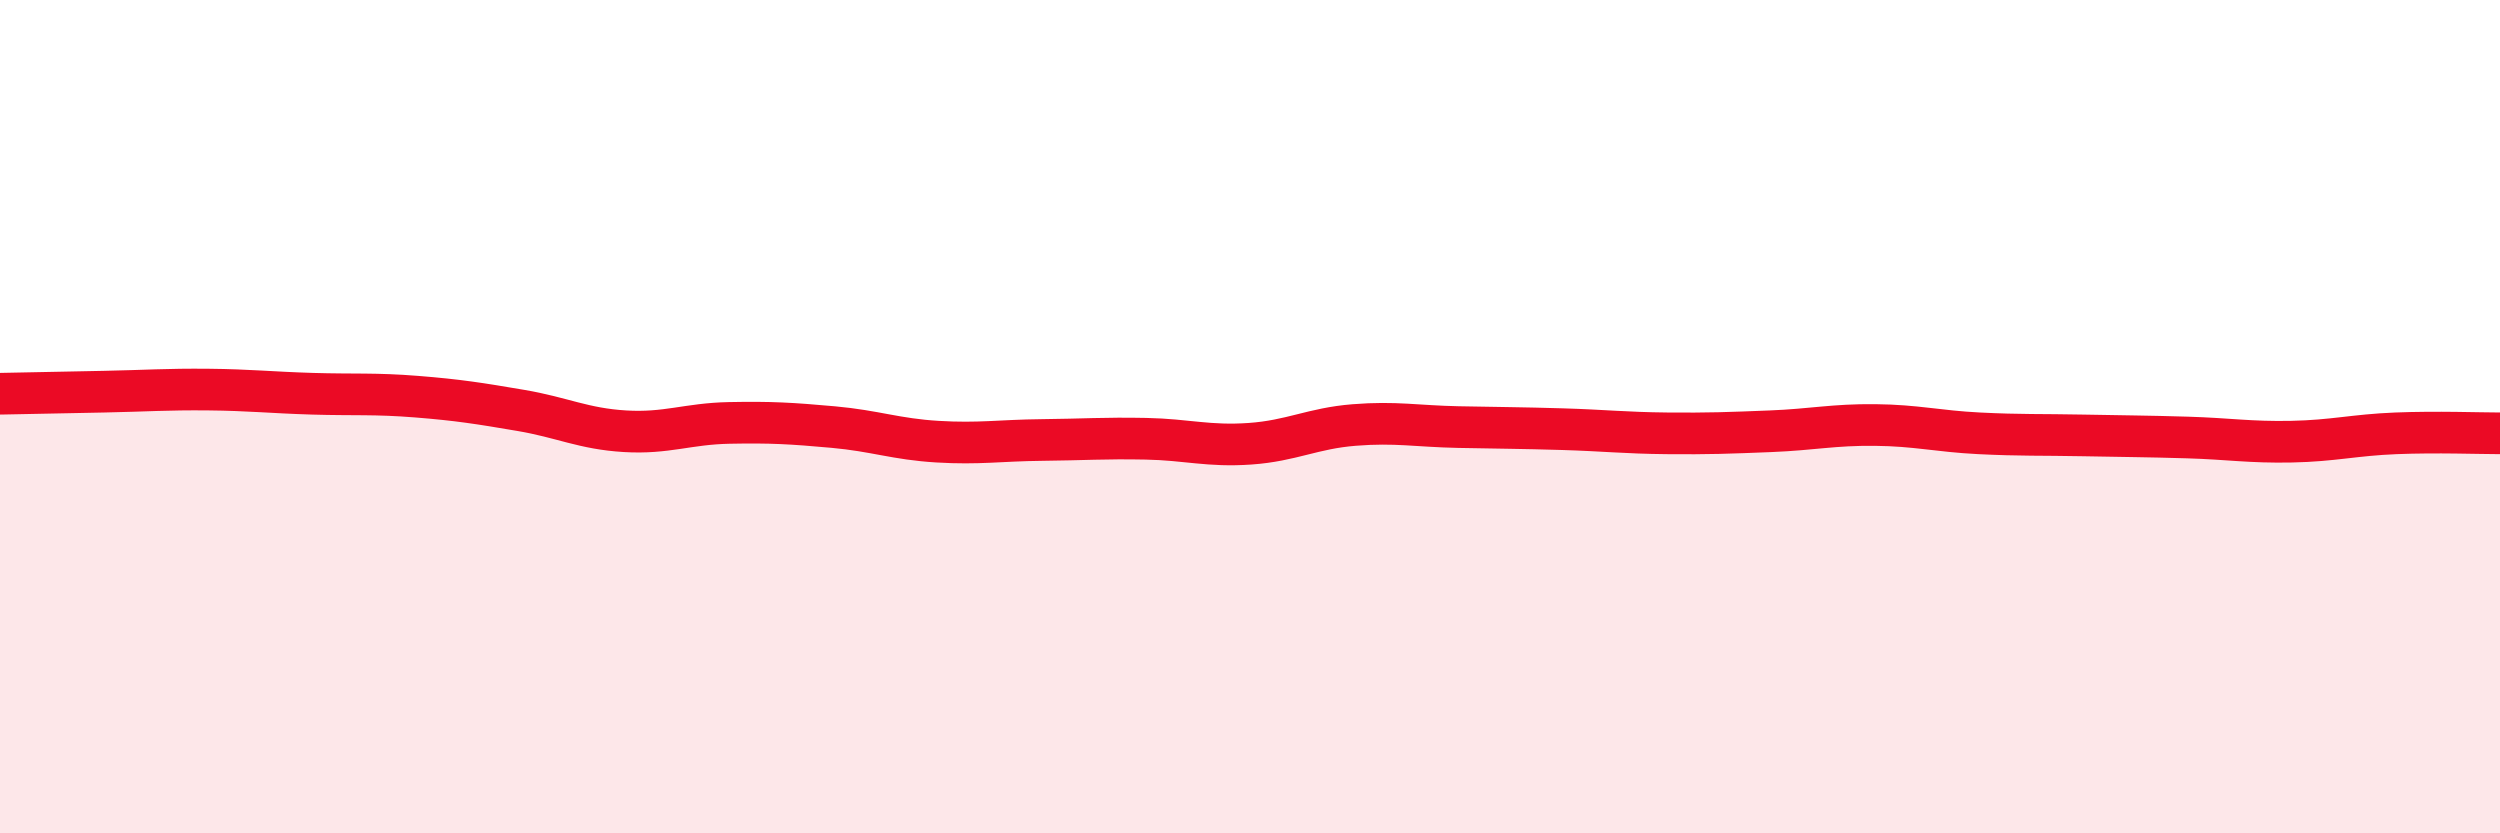
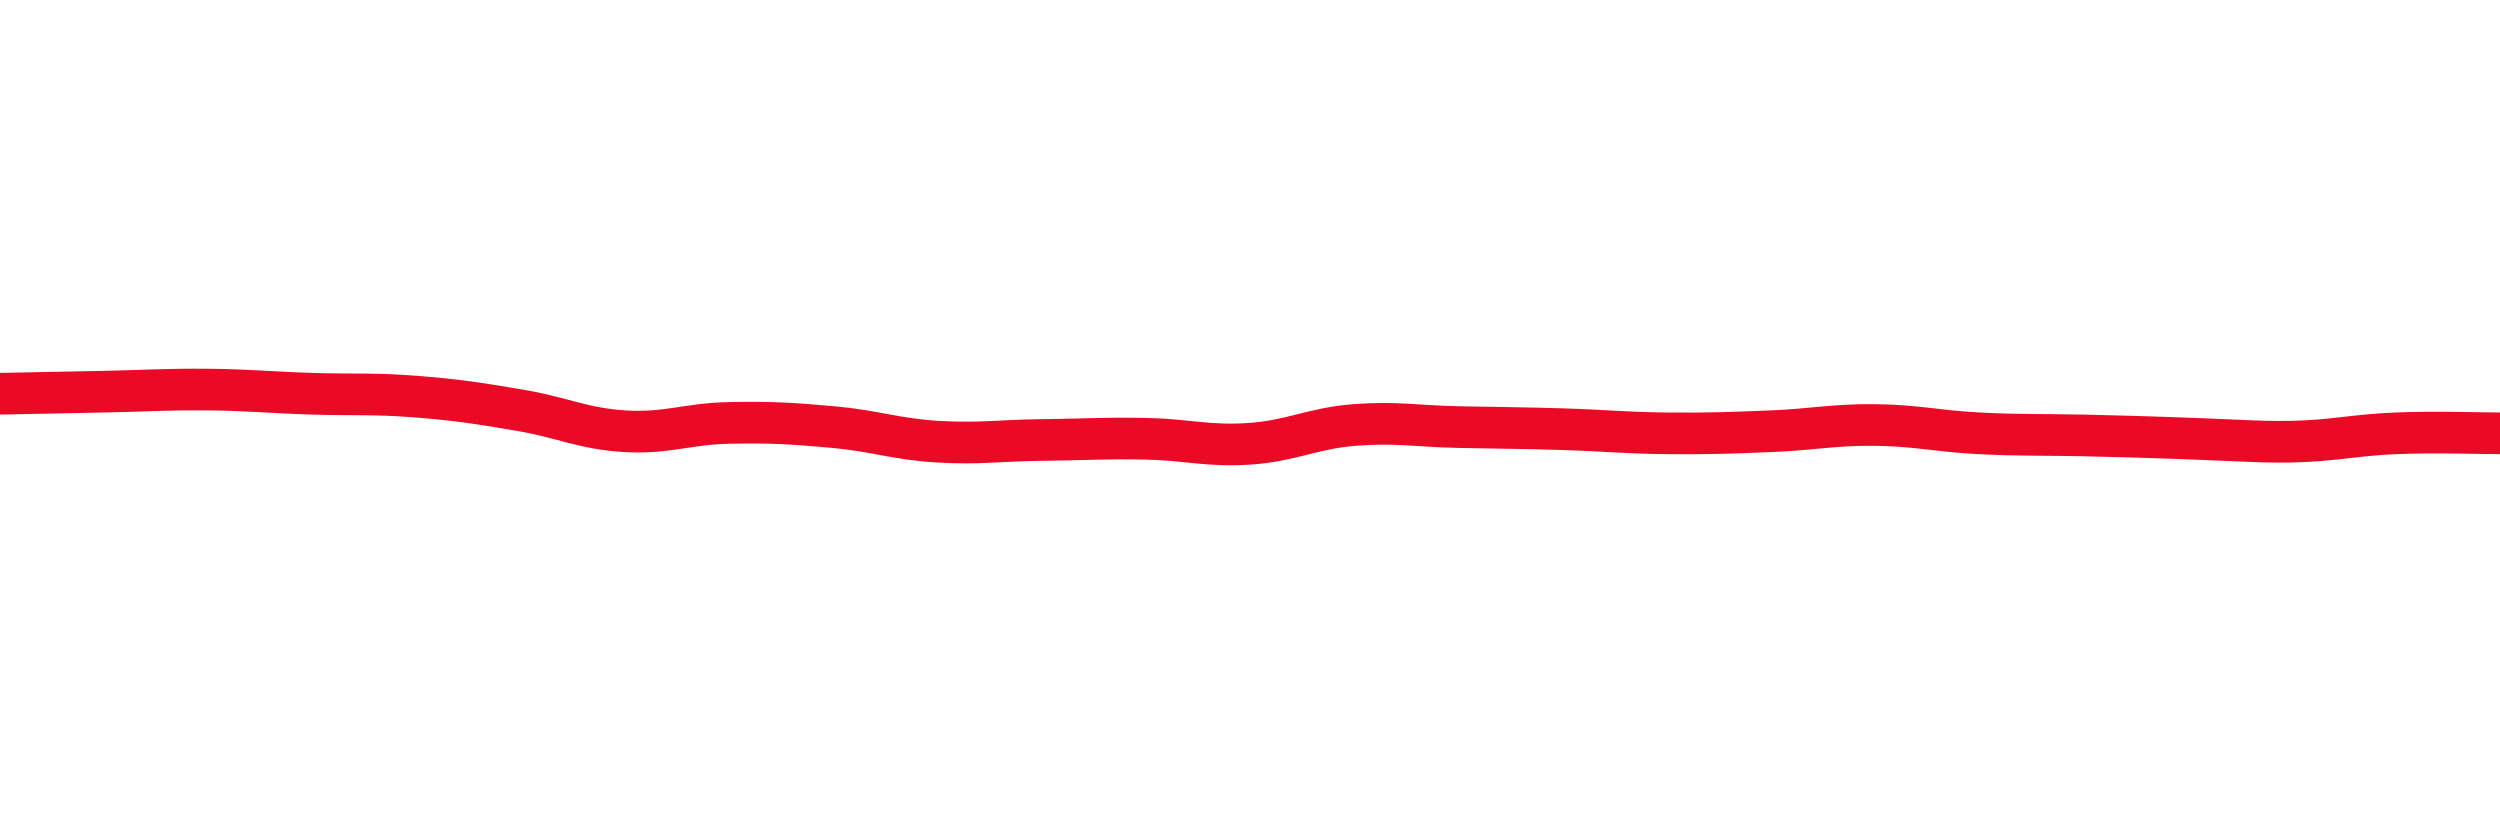
<svg xmlns="http://www.w3.org/2000/svg" width="60" height="20" viewBox="0 0 60 20">
-   <path d="M 0,9.45 C 0.5,9.44 1.5,9.42 2.5,9.4 C 3.5,9.38 4,9.34 5,9.35 C 6,9.36 6.5,9.42 7.5,9.45 C 8.5,9.48 9,9.44 10,9.52 C 11,9.6 11.5,9.68 12.5,9.85 C 13.5,10.02 14,10.29 15,10.35 C 16,10.41 16.5,10.17 17.5,10.15 C 18.5,10.13 19,10.16 20,10.25 C 21,10.34 21.5,10.54 22.5,10.6 C 23.5,10.66 24,10.57 25,10.56 C 26,10.55 26.5,10.51 27.5,10.53 C 28.5,10.55 29,10.72 30,10.65 C 31,10.58 31.5,10.28 32.5,10.2 C 33.5,10.12 34,10.23 35,10.25 C 36,10.27 36.5,10.27 37.5,10.3 C 38.5,10.33 39,10.39 40,10.4 C 41,10.41 41.5,10.39 42.5,10.35 C 43.5,10.31 44,10.19 45,10.2 C 46,10.21 46.5,10.35 47.5,10.4 C 48.5,10.45 49,10.43 50,10.45 C 51,10.47 51.5,10.47 52.5,10.5 C 53.5,10.53 54,10.62 55,10.6 C 56,10.58 56.5,10.44 57.5,10.4 C 58.5,10.36 59.5,10.4 60,10.4L60 20L0 20Z" fill="#EB0A25" opacity="0.1" stroke-linecap="round" stroke-linejoin="round" />
-   <path d="M 0,9.45 C 0.5,9.44 1.5,9.42 2.5,9.4 C 3.5,9.38 4,9.34 5,9.35 C 6,9.36 6.5,9.42 7.5,9.45 C 8.5,9.48 9,9.44 10,9.52 C 11,9.6 11.5,9.68 12.5,9.85 C 13.5,10.02 14,10.29 15,10.35 C 16,10.41 16.5,10.17 17.5,10.15 C 18.5,10.13 19,10.16 20,10.25 C 21,10.34 21.5,10.54 22.5,10.6 C 23.5,10.66 24,10.57 25,10.56 C 26,10.55 26.5,10.51 27.5,10.53 C 28.5,10.55 29,10.72 30,10.65 C 31,10.58 31.5,10.28 32.5,10.2 C 33.5,10.12 34,10.23 35,10.25 C 36,10.27 36.5,10.27 37.5,10.3 C 38.5,10.33 39,10.39 40,10.4 C 41,10.41 41.5,10.39 42.5,10.35 C 43.5,10.31 44,10.19 45,10.2 C 46,10.21 46.5,10.35 47.5,10.4 C 48.5,10.45 49,10.43 50,10.45 C 51,10.47 51.5,10.47 52.5,10.5 C 53.5,10.53 54,10.62 55,10.6 C 56,10.58 56.5,10.44 57.5,10.4 C 58.5,10.36 59.5,10.4 60,10.4" stroke="#EB0A25" stroke-width="1" fill="none" stroke-linecap="round" stroke-linejoin="round" />
+   <path d="M 0,9.45 C 0.5,9.44 1.5,9.42 2.5,9.4 C 3.5,9.38 4,9.34 5,9.35 C 6,9.36 6.5,9.42 7.5,9.45 C 8.5,9.48 9,9.44 10,9.52 C 11,9.6 11.5,9.68 12.5,9.85 C 13.5,10.02 14,10.29 15,10.35 C 16,10.41 16.5,10.17 17.5,10.15 C 18.5,10.13 19,10.16 20,10.25 C 21,10.34 21.5,10.54 22.5,10.6 C 23.5,10.66 24,10.57 25,10.56 C 26,10.55 26.5,10.51 27.5,10.53 C 28.5,10.55 29,10.72 30,10.65 C 31,10.58 31.5,10.28 32.5,10.2 C 33.5,10.12 34,10.23 35,10.25 C 36,10.27 36.5,10.27 37.5,10.3 C 38.5,10.33 39,10.39 40,10.4 C 41,10.41 41.5,10.39 42.5,10.35 C 43.5,10.31 44,10.19 45,10.2 C 46,10.21 46.5,10.35 47.5,10.4 C 48.5,10.45 49,10.43 50,10.45 C 53.5,10.53 54,10.62 55,10.6 C 56,10.58 56.5,10.44 57.5,10.4 C 58.5,10.36 59.5,10.4 60,10.4" stroke="#EB0A25" stroke-width="1" fill="none" stroke-linecap="round" stroke-linejoin="round" />
</svg>